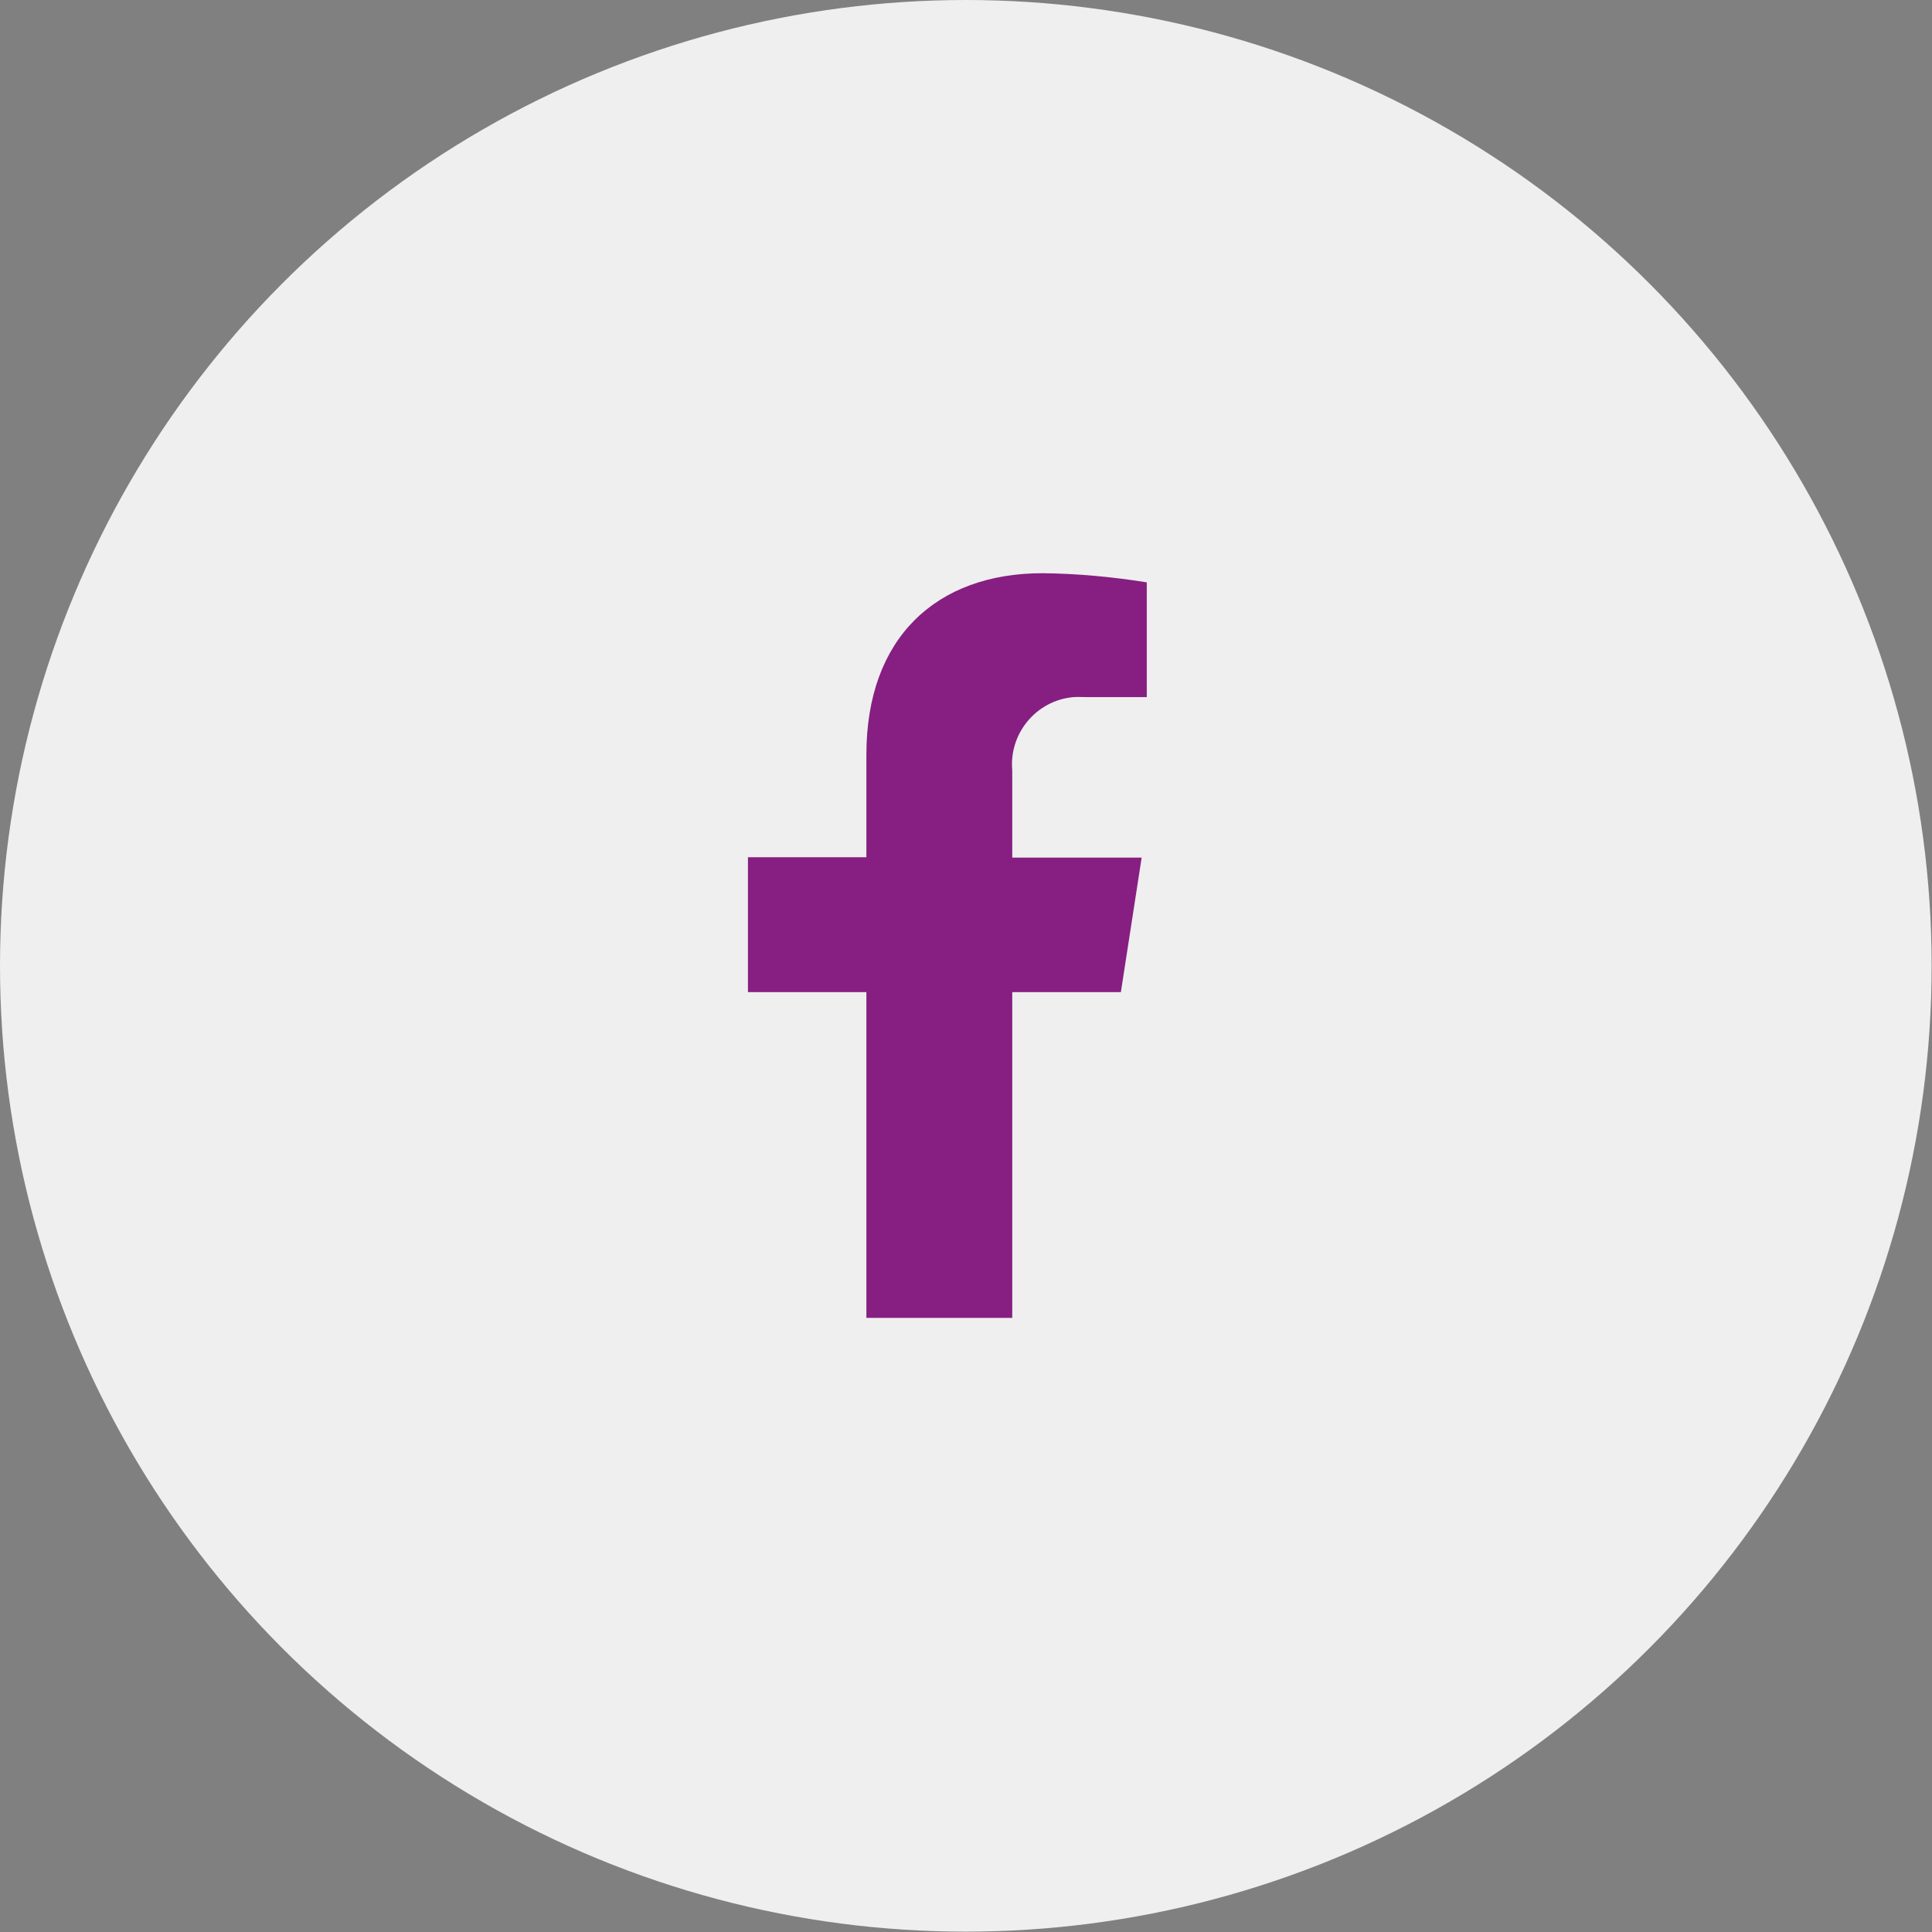
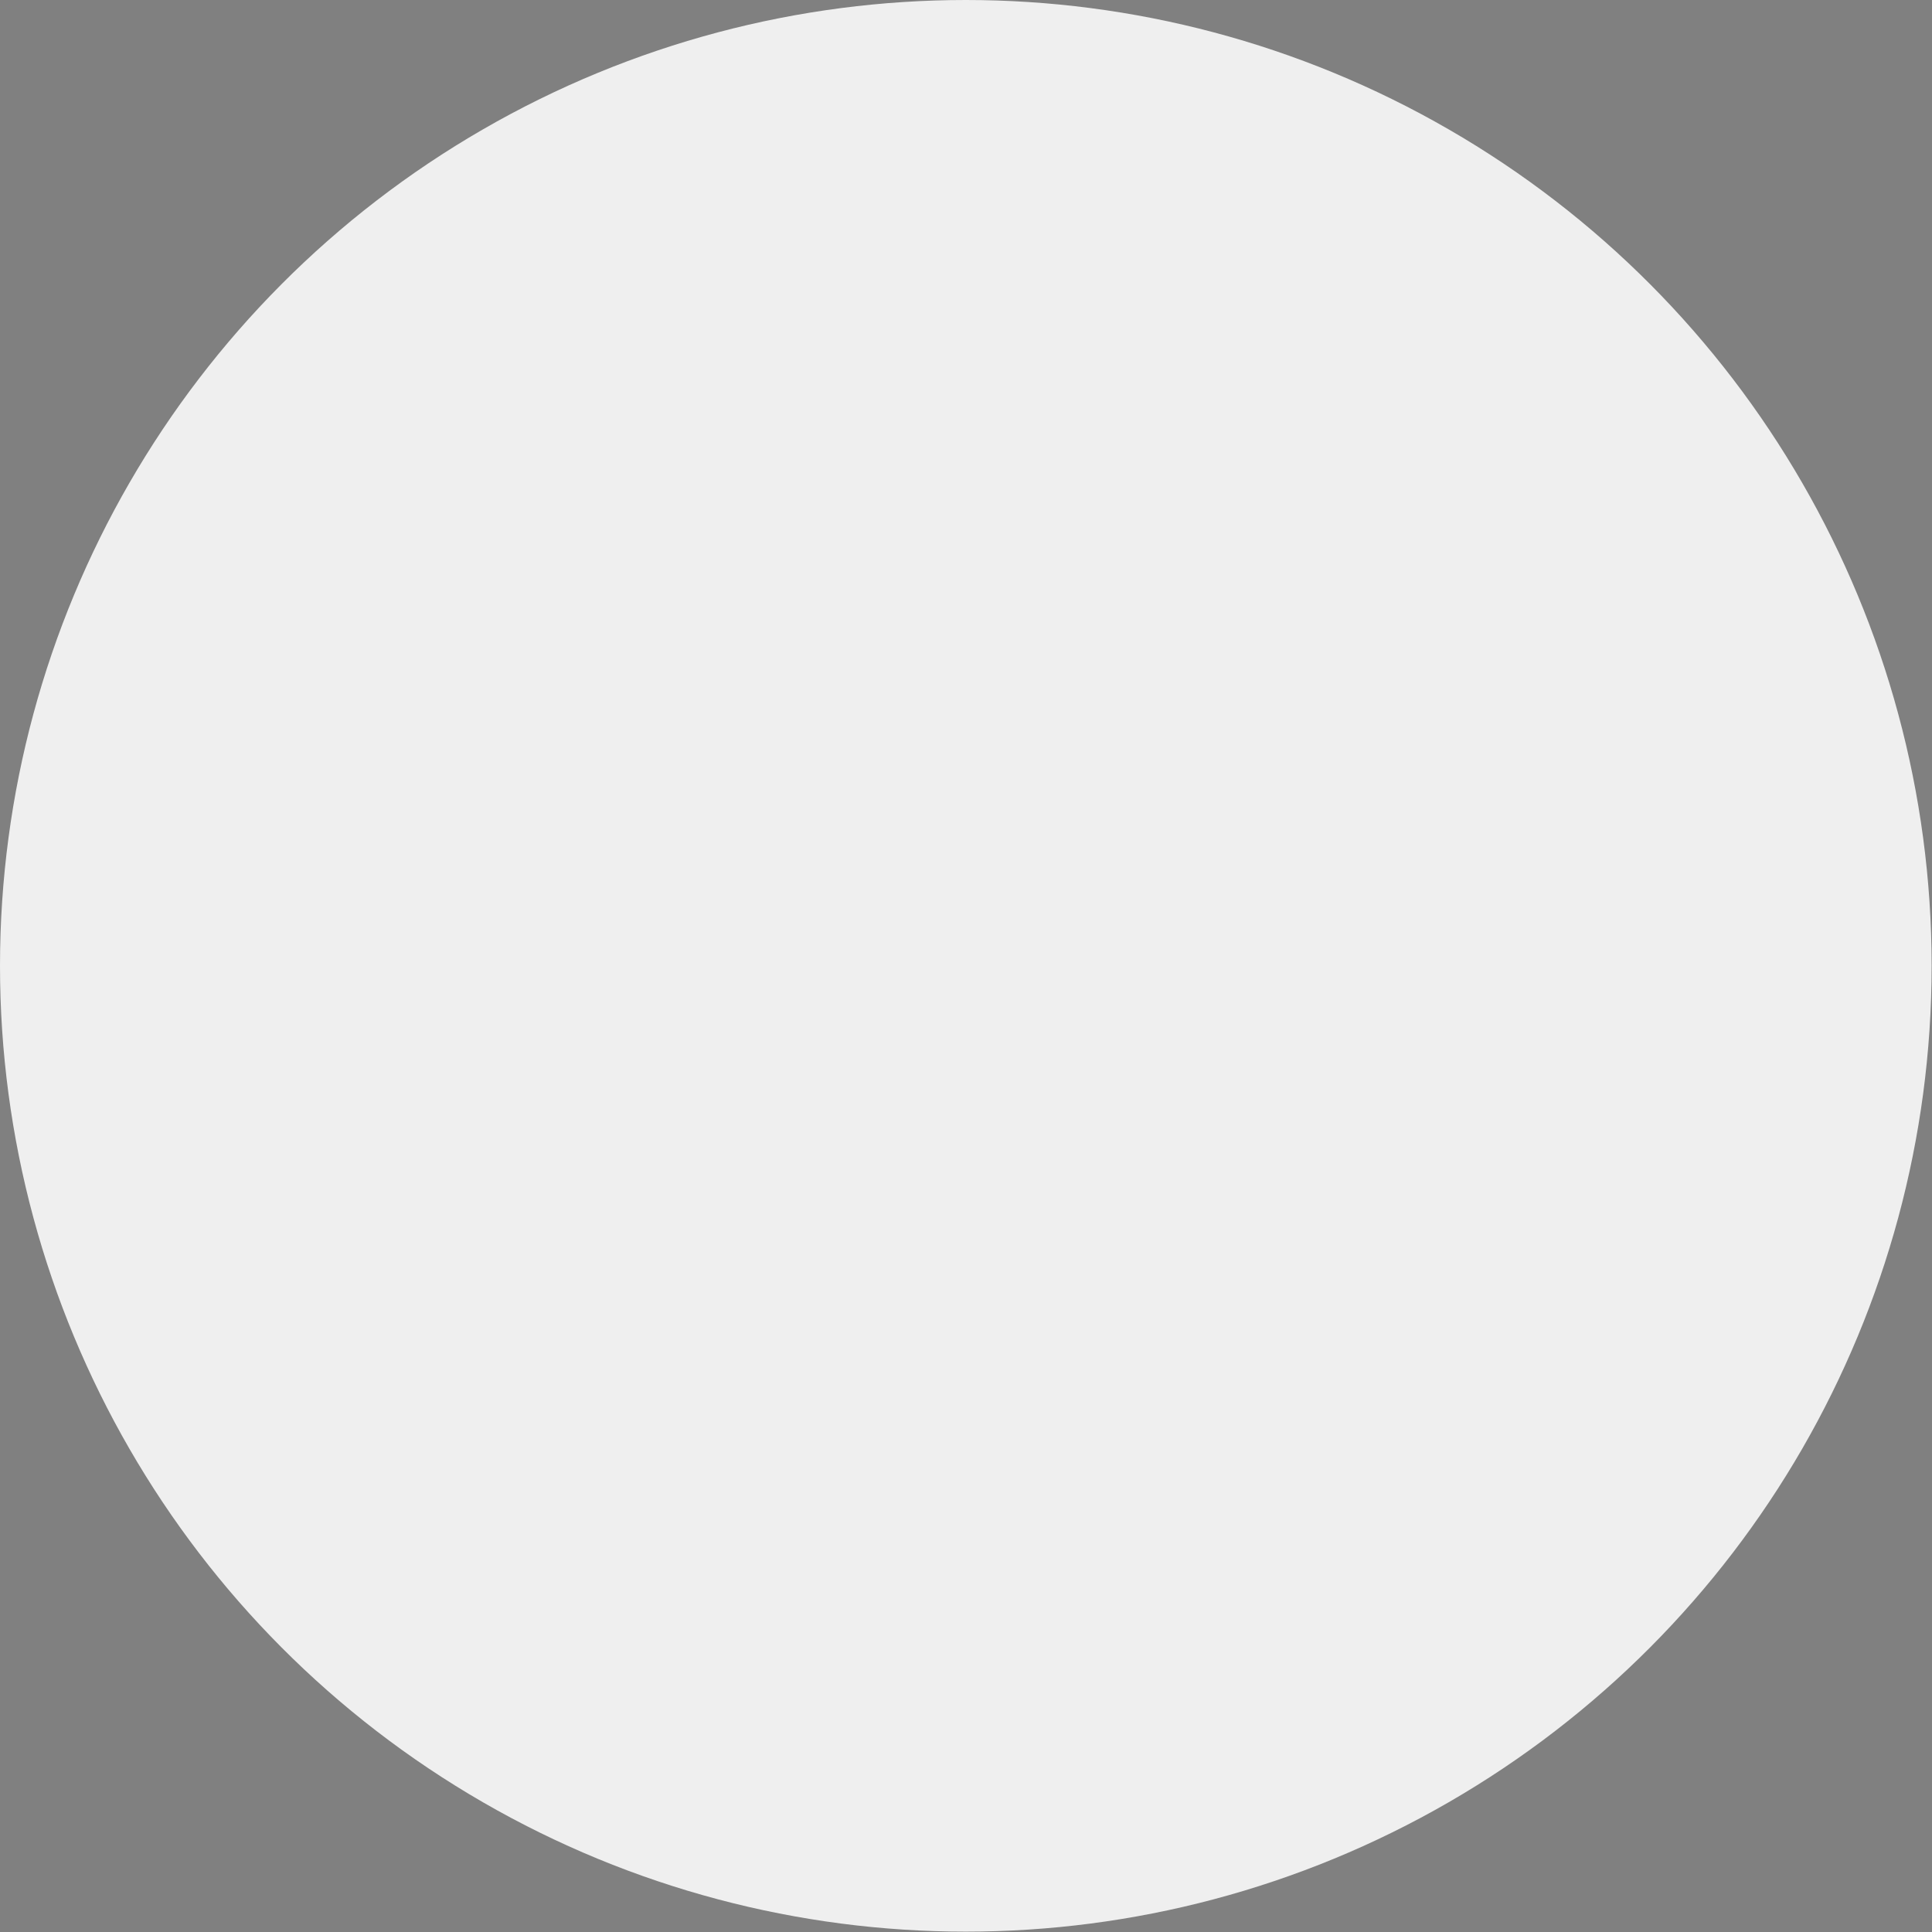
<svg xmlns="http://www.w3.org/2000/svg" id="Ebene_1" viewBox="0 0 52.85 52.85">
  <rect x="0" y="0" width="52.85" height="52.85" fill="#808080" stroke="none" />
  <defs>
    <style>.cls-1{fill:#fff;opacity:.87;}.cls-1,.cls-2{stroke-width:0px;}.cls-2{fill:#861f81;}</style>
  </defs>
  <circle id="Ellipse_5" class="cls-1" cx="26.42" cy="26.42" r="26.42" />
-   <path id="Pfad_4165" class="cls-2" d="m30.66,27.15l.57-3.69h-3.54v-2.39c-.09-1.01.66-1.91,1.67-2,.13-.01.27,0,.4,0h1.61v-3.14c-.94-.15-1.9-.24-2.85-.25-2.91,0-4.82,1.77-4.82,4.96v2.81h-3.24v3.69h3.24v8.91h3.99v-8.91h2.97Z" />
</svg>